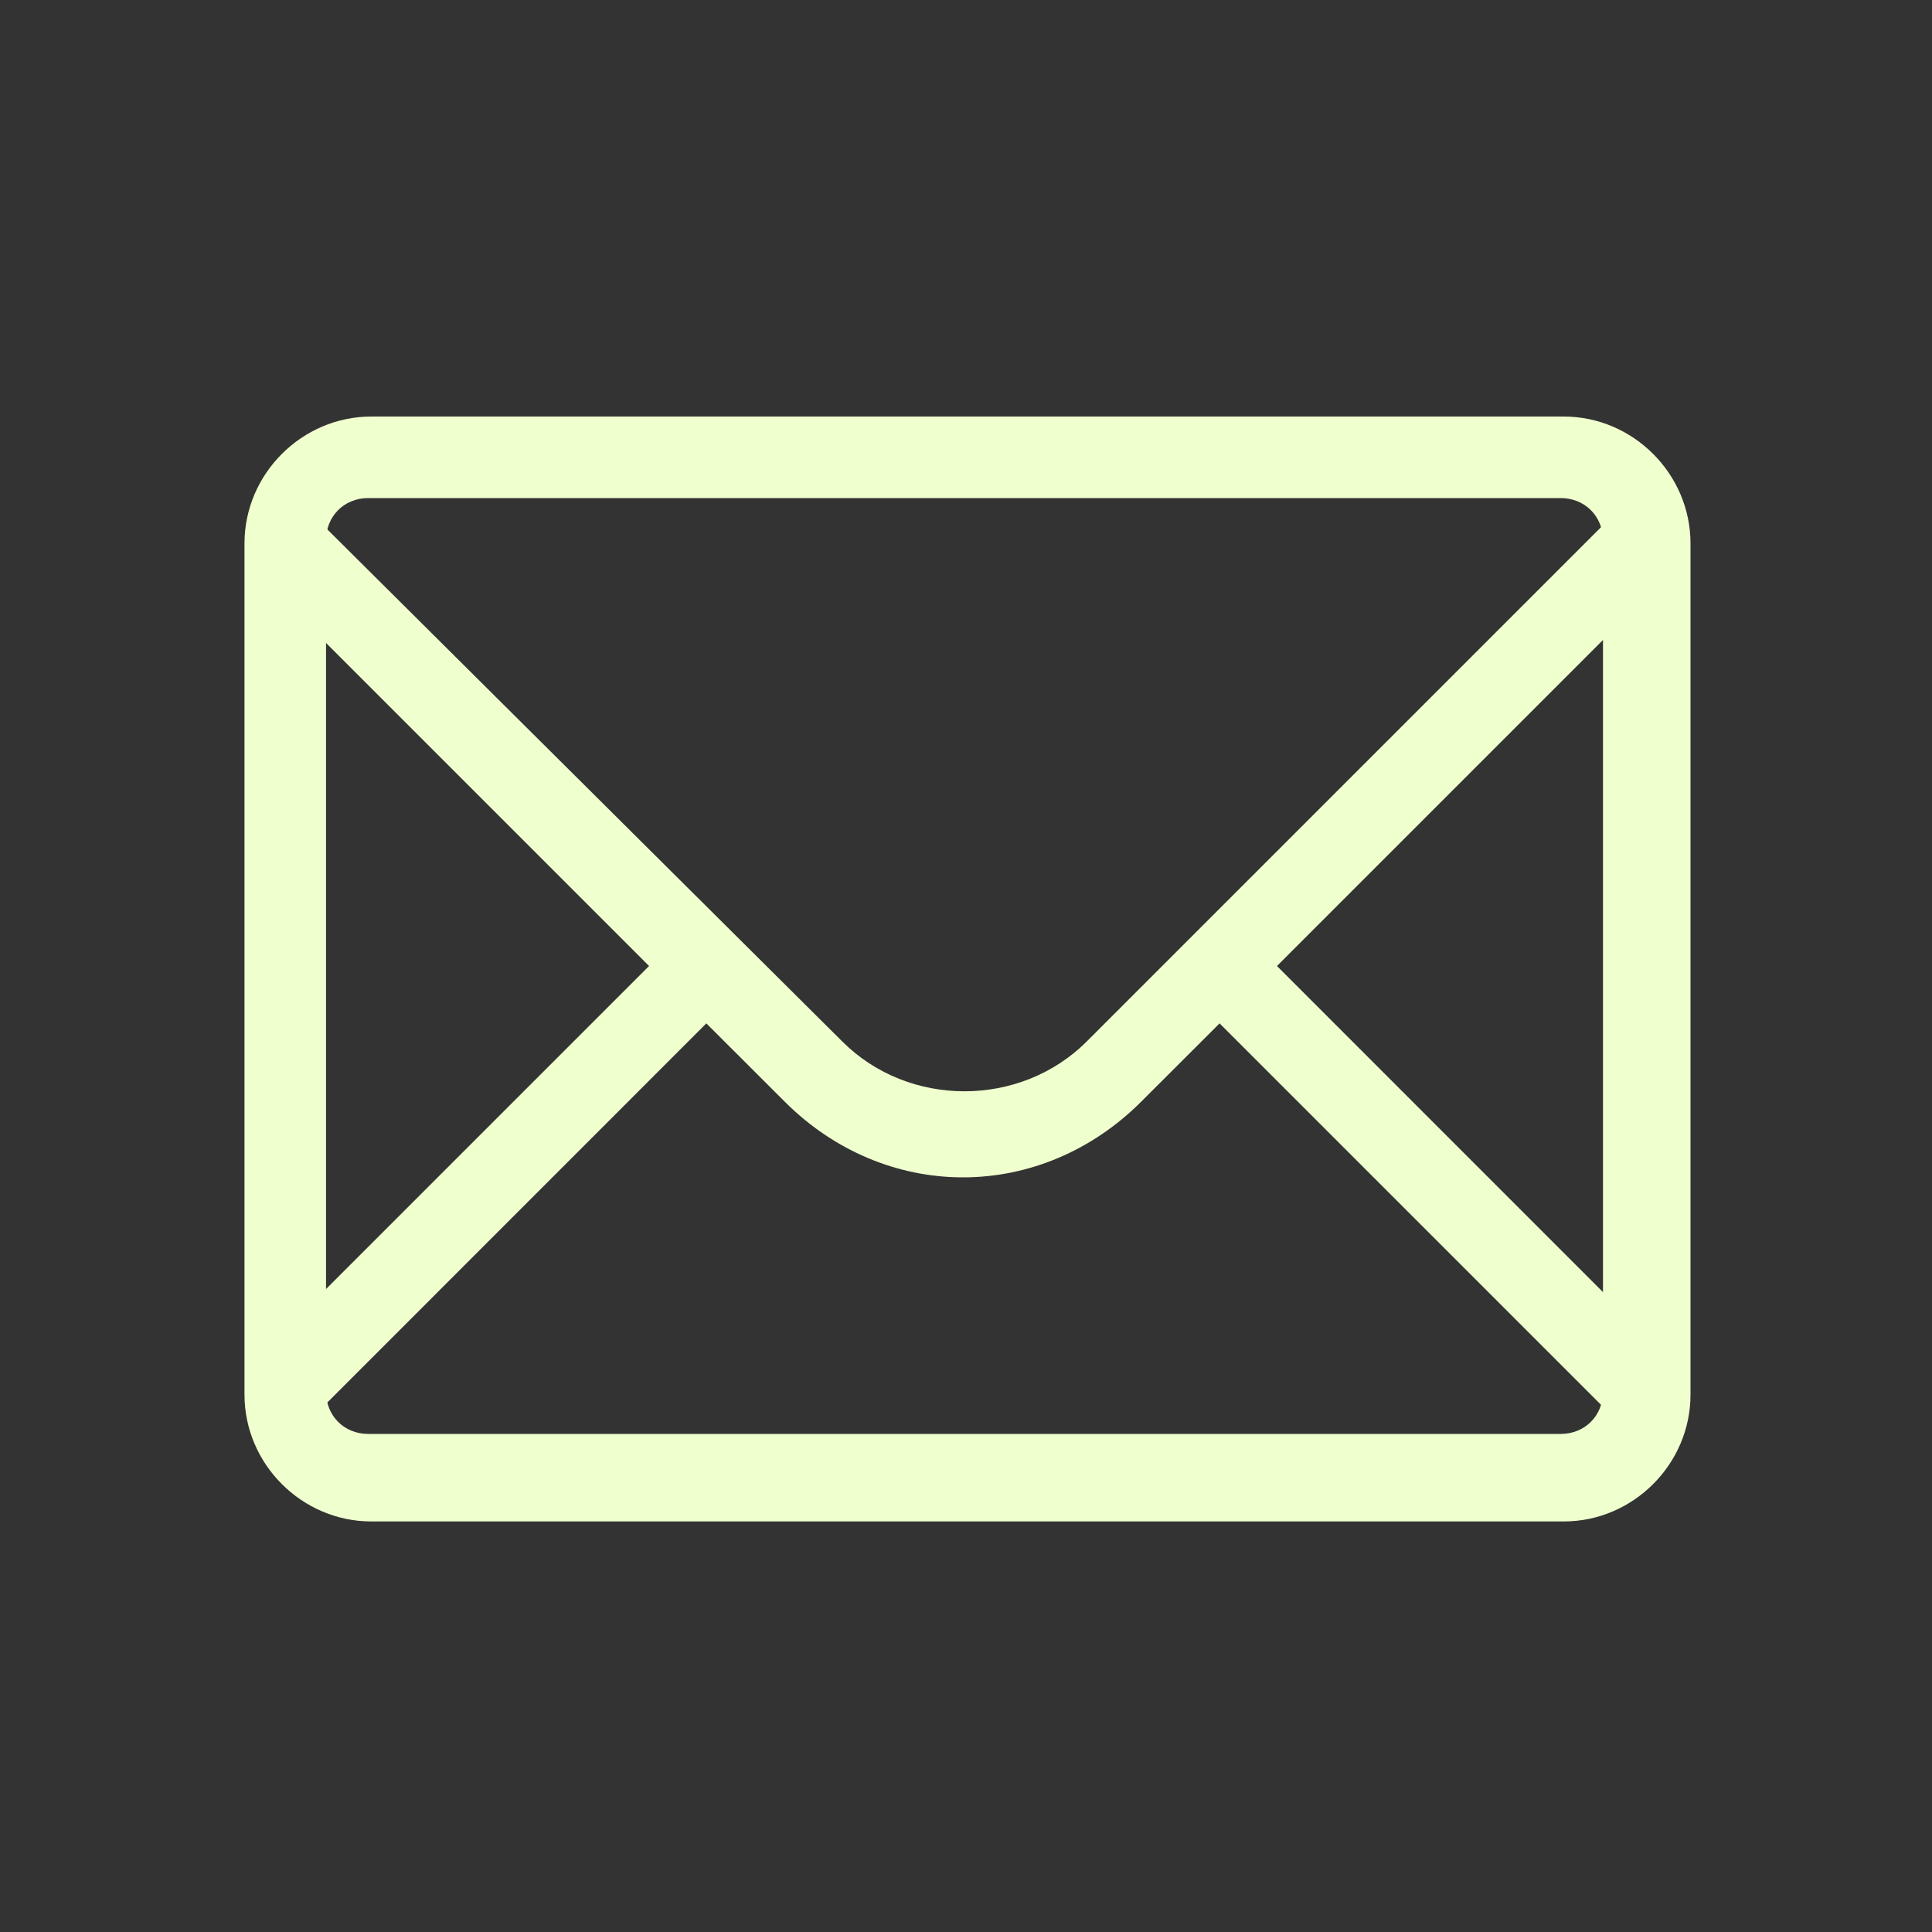
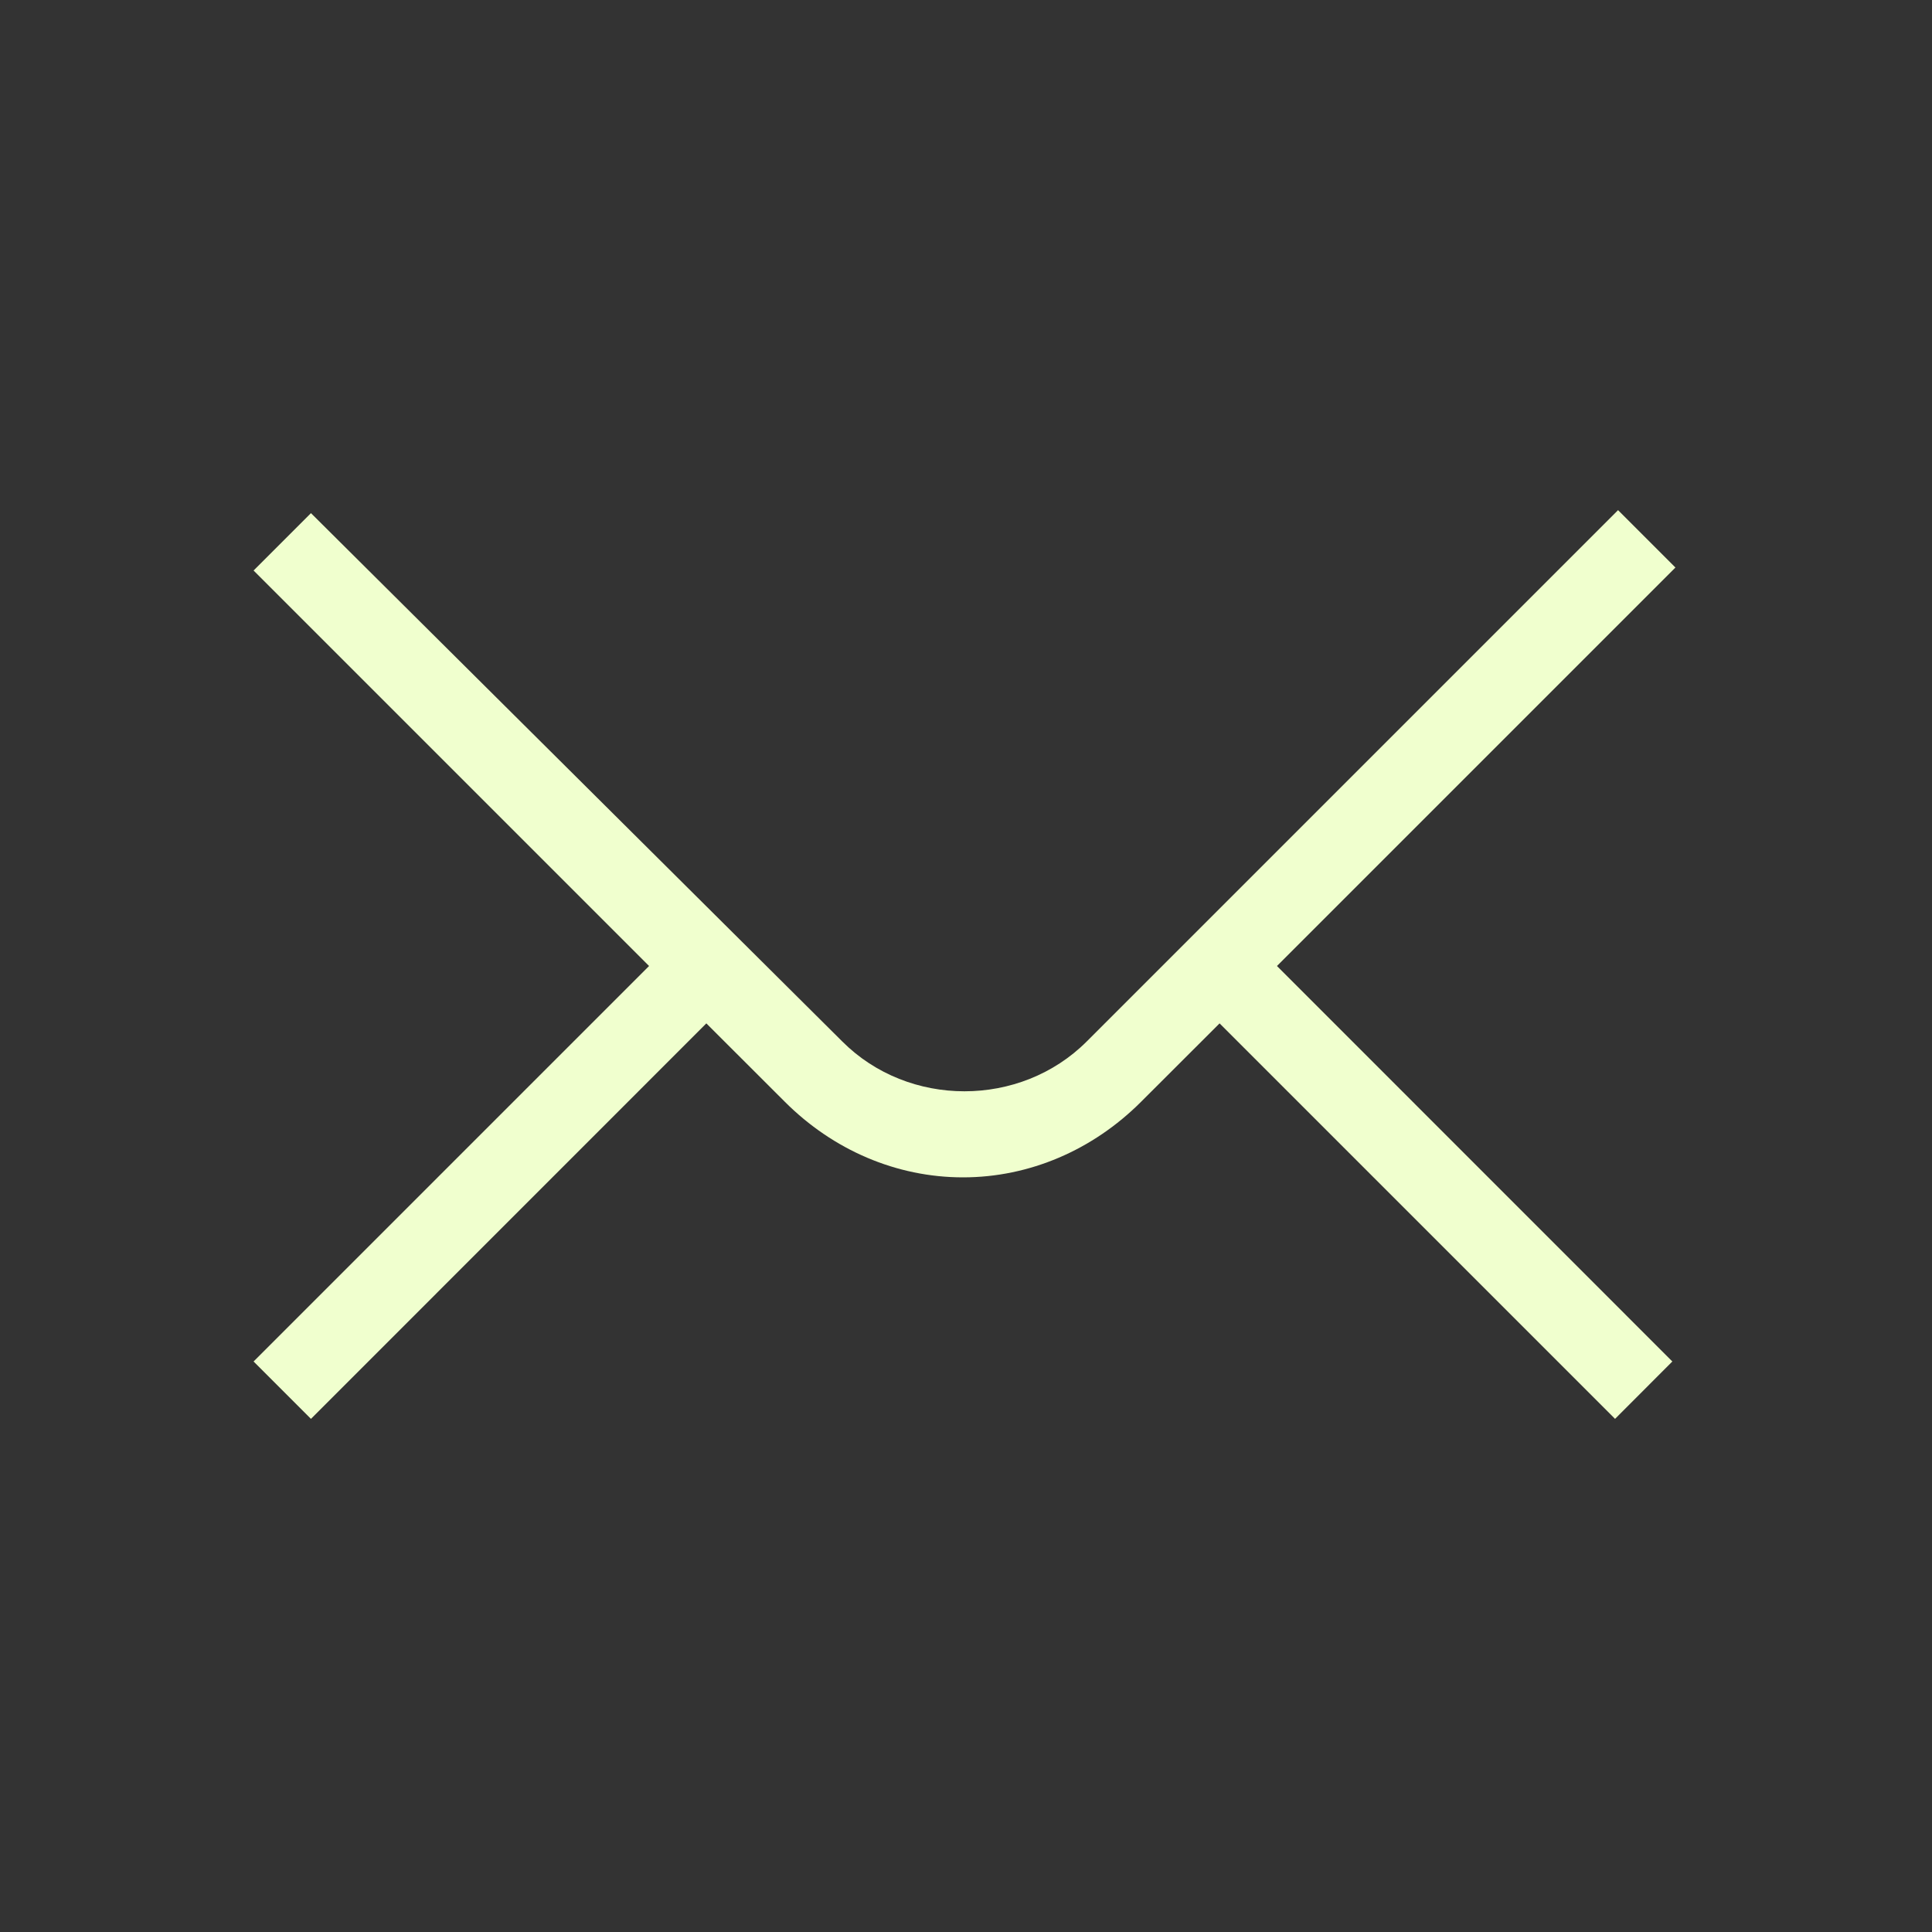
<svg xmlns="http://www.w3.org/2000/svg" width="20" height="20" viewBox="0 0 20 20" fill="none">
  <rect x="0" y="0" width="20" height="20" fill="#333333" stroke="none" />
  <path d="M17.344 5.875L16.75 5.281L11.25 10.781C10.562 11.469 9.406 11.469 8.719 10.781L3.219 5.312L2.625 5.906L6.719 10L2.625 14.094L3.219 14.688L7.312 10.594L8.125 11.406C8.625 11.906 9.281 12.188 9.969 12.188C10.656 12.188 11.312 11.906 11.812 11.406L12.625 10.594L16.719 14.688L17.312 14.094L13.219 10L17.344 5.875Z" fill="#F0FFCE" />
-   <path d="M16.188 15.75H3.844C3.125 15.75 2.531 15.156 2.531 14.438V5.625C2.531 4.906 3.125 4.312 3.844 4.312H16.188C16.906 4.312 17.5 4.906 17.5 5.625V14.438C17.5 15.156 16.906 15.75 16.188 15.75ZM3.812 5.156C3.562 5.156 3.375 5.344 3.375 5.594V14.406C3.375 14.656 3.562 14.844 3.812 14.844H16.156C16.406 14.844 16.594 14.656 16.594 14.406V5.594C16.594 5.344 16.406 5.156 16.156 5.156H3.812Z" fill="#F0FFCE" />
</svg>